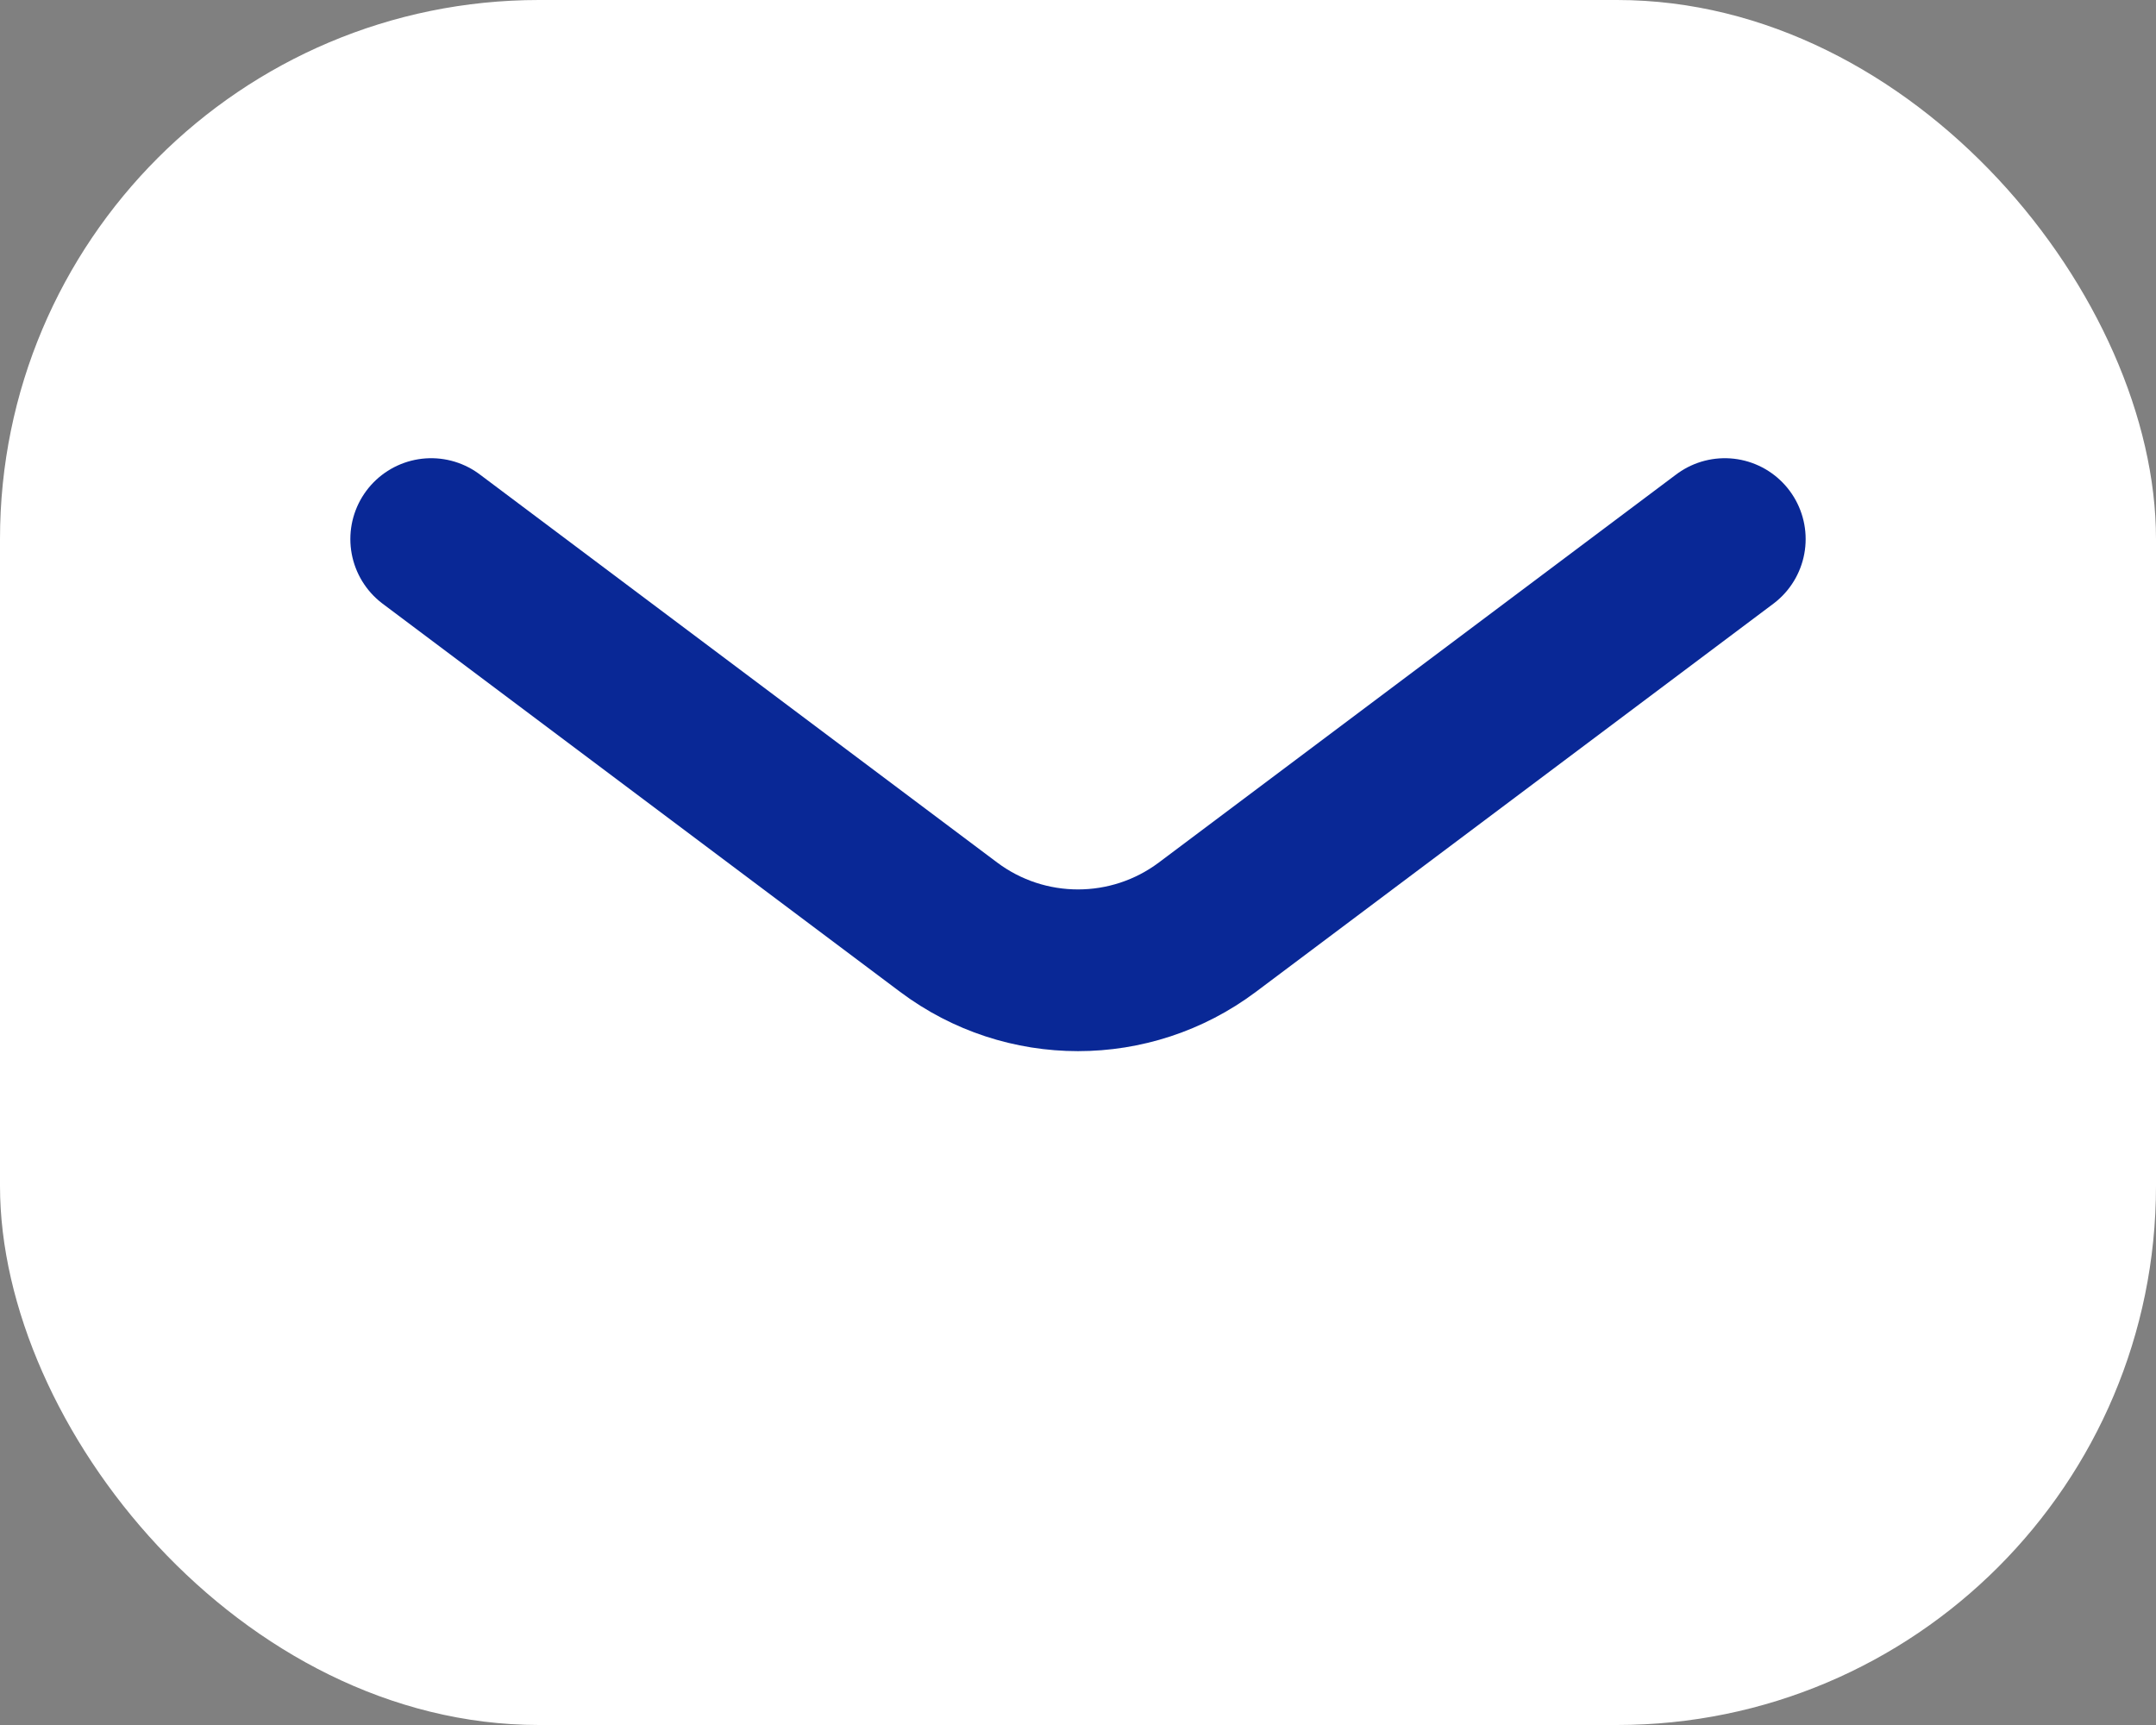
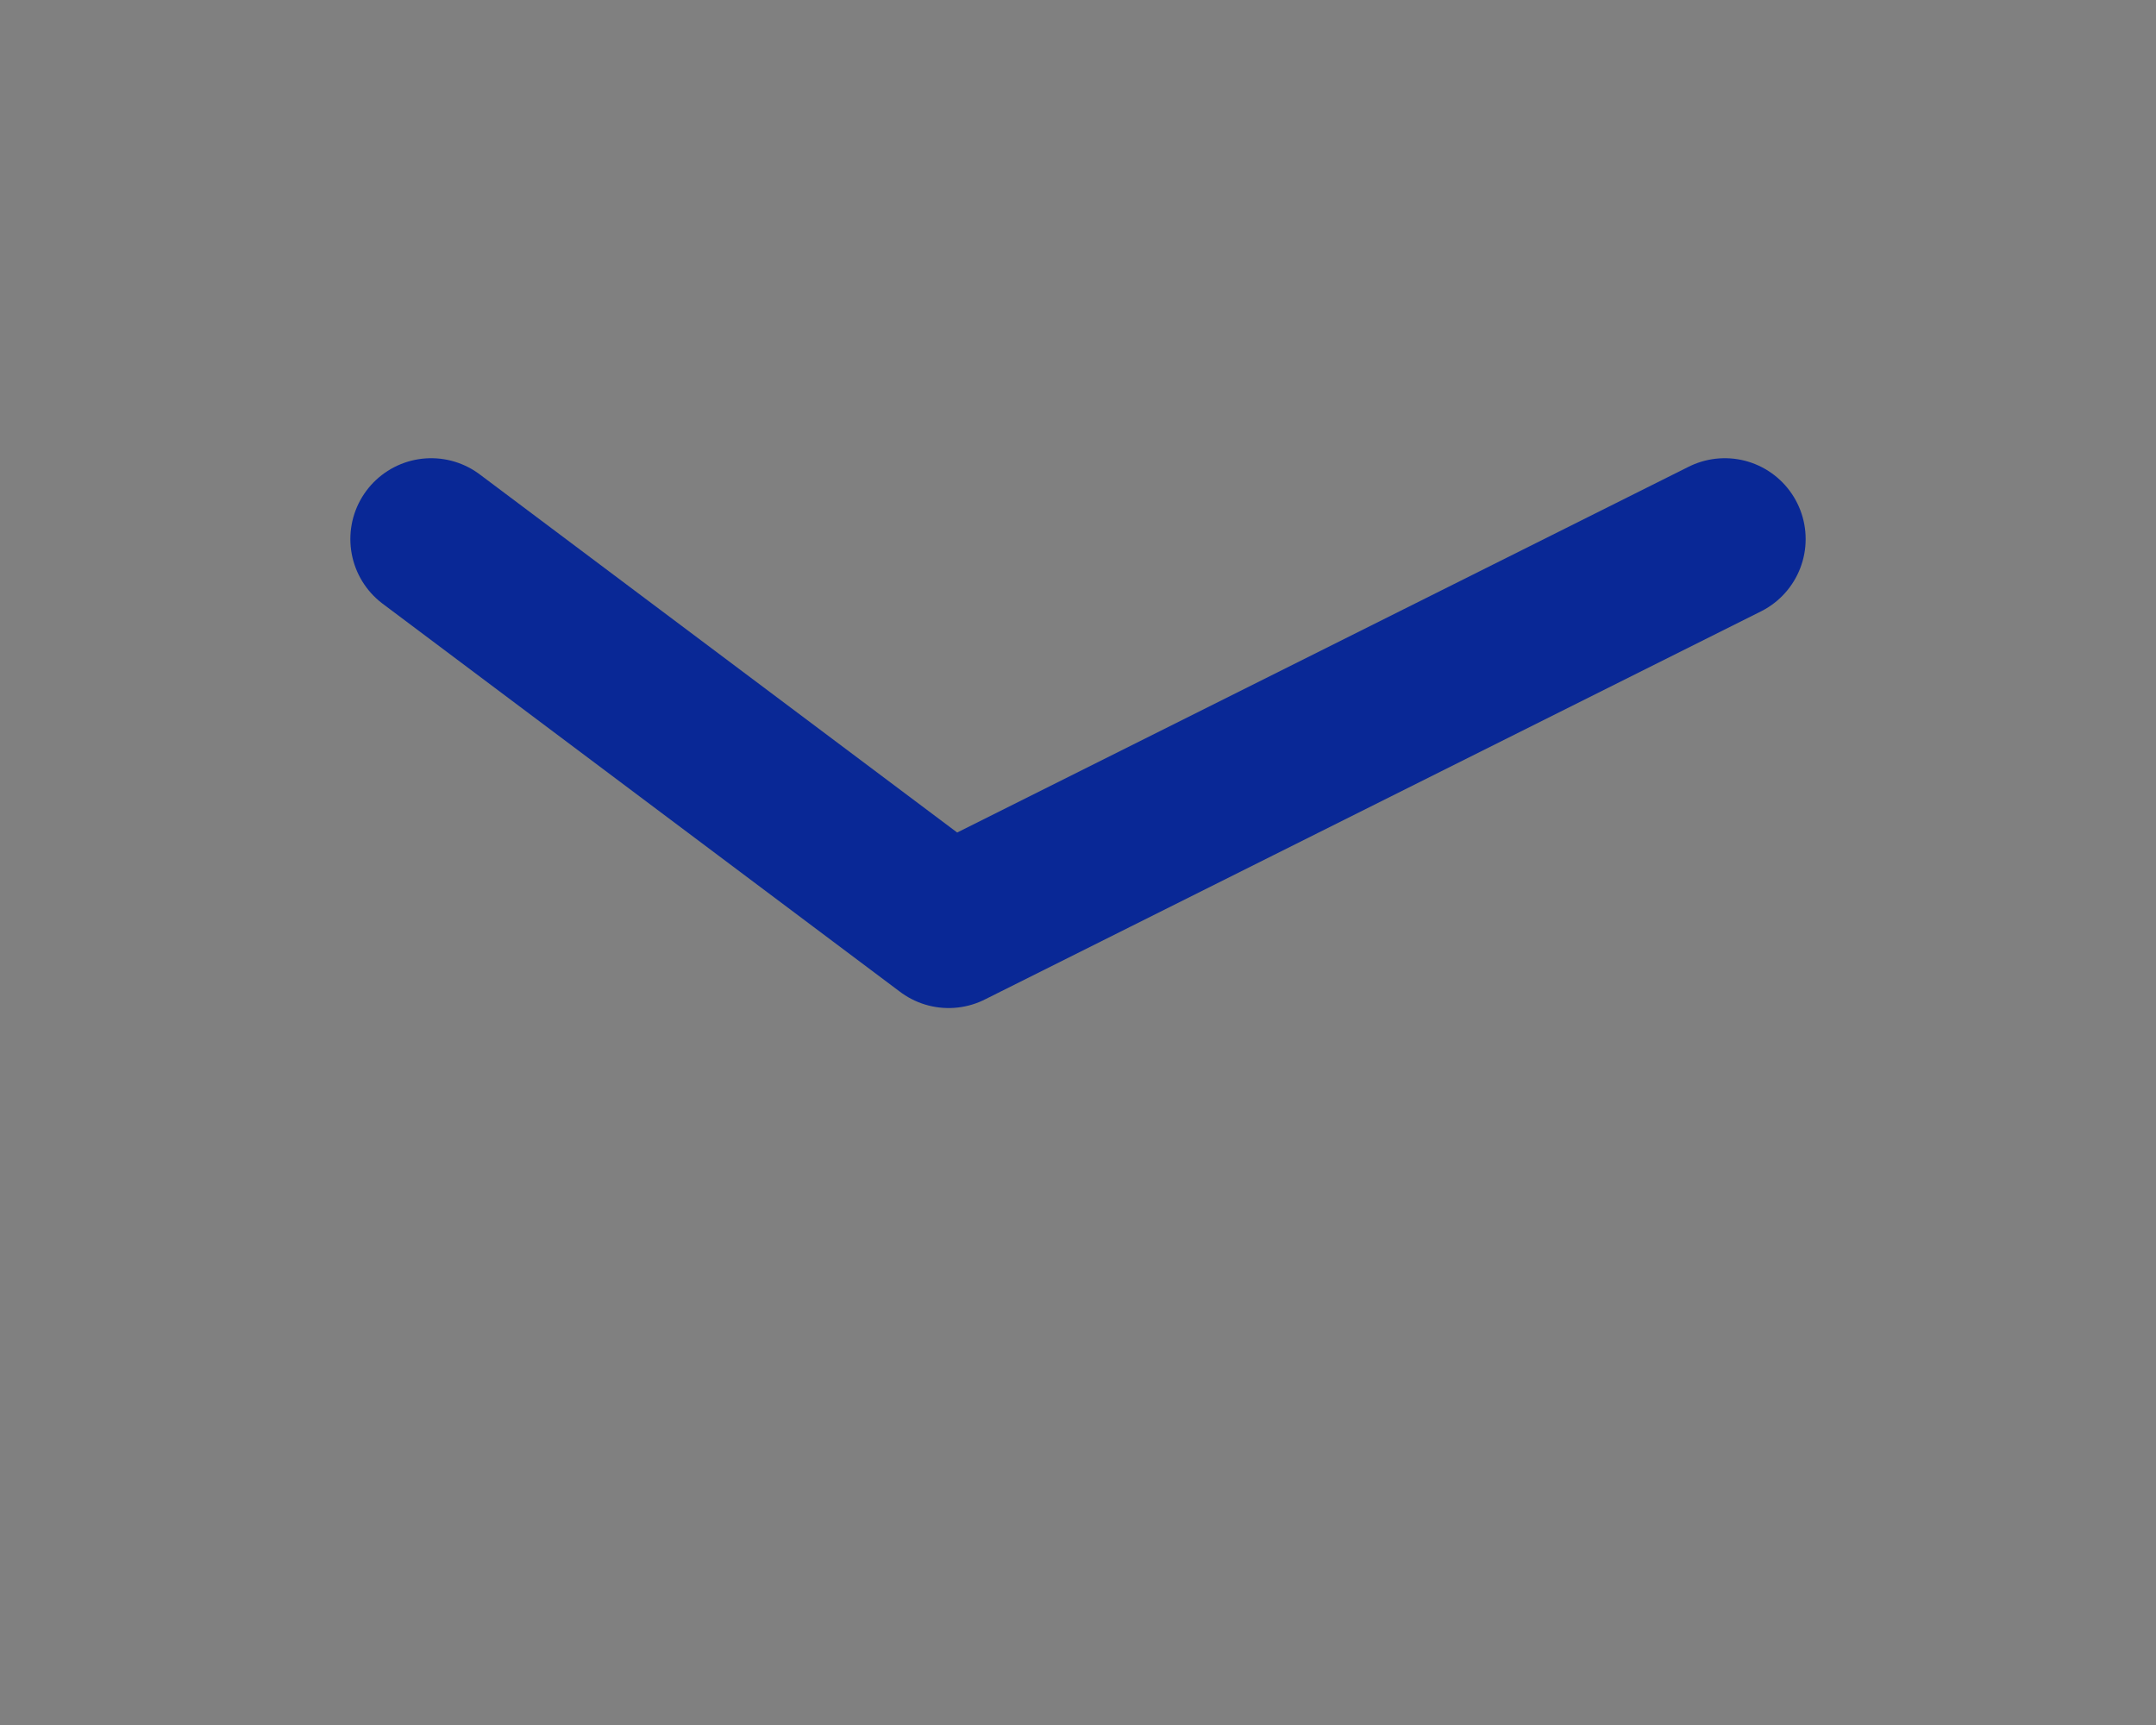
<svg xmlns="http://www.w3.org/2000/svg" width="20" height="16" viewBox="0 0 20 16" fill="none">
  <rect x="0" y="0" width="20" height="16" fill="#808080" stroke="none" />
-   <rect width="20" height="16" rx="5" fill="white" />
-   <path d="M4 5L8.8 8.6C9.511 9.133 10.489 9.133 11.2 8.6L16 5" stroke="#092896" stroke-width="1.5" stroke-linecap="round" stroke-linejoin="round" />
+   <path d="M4 5L8.8 8.6L16 5" stroke="#092896" stroke-width="1.5" stroke-linecap="round" stroke-linejoin="round" />
</svg>